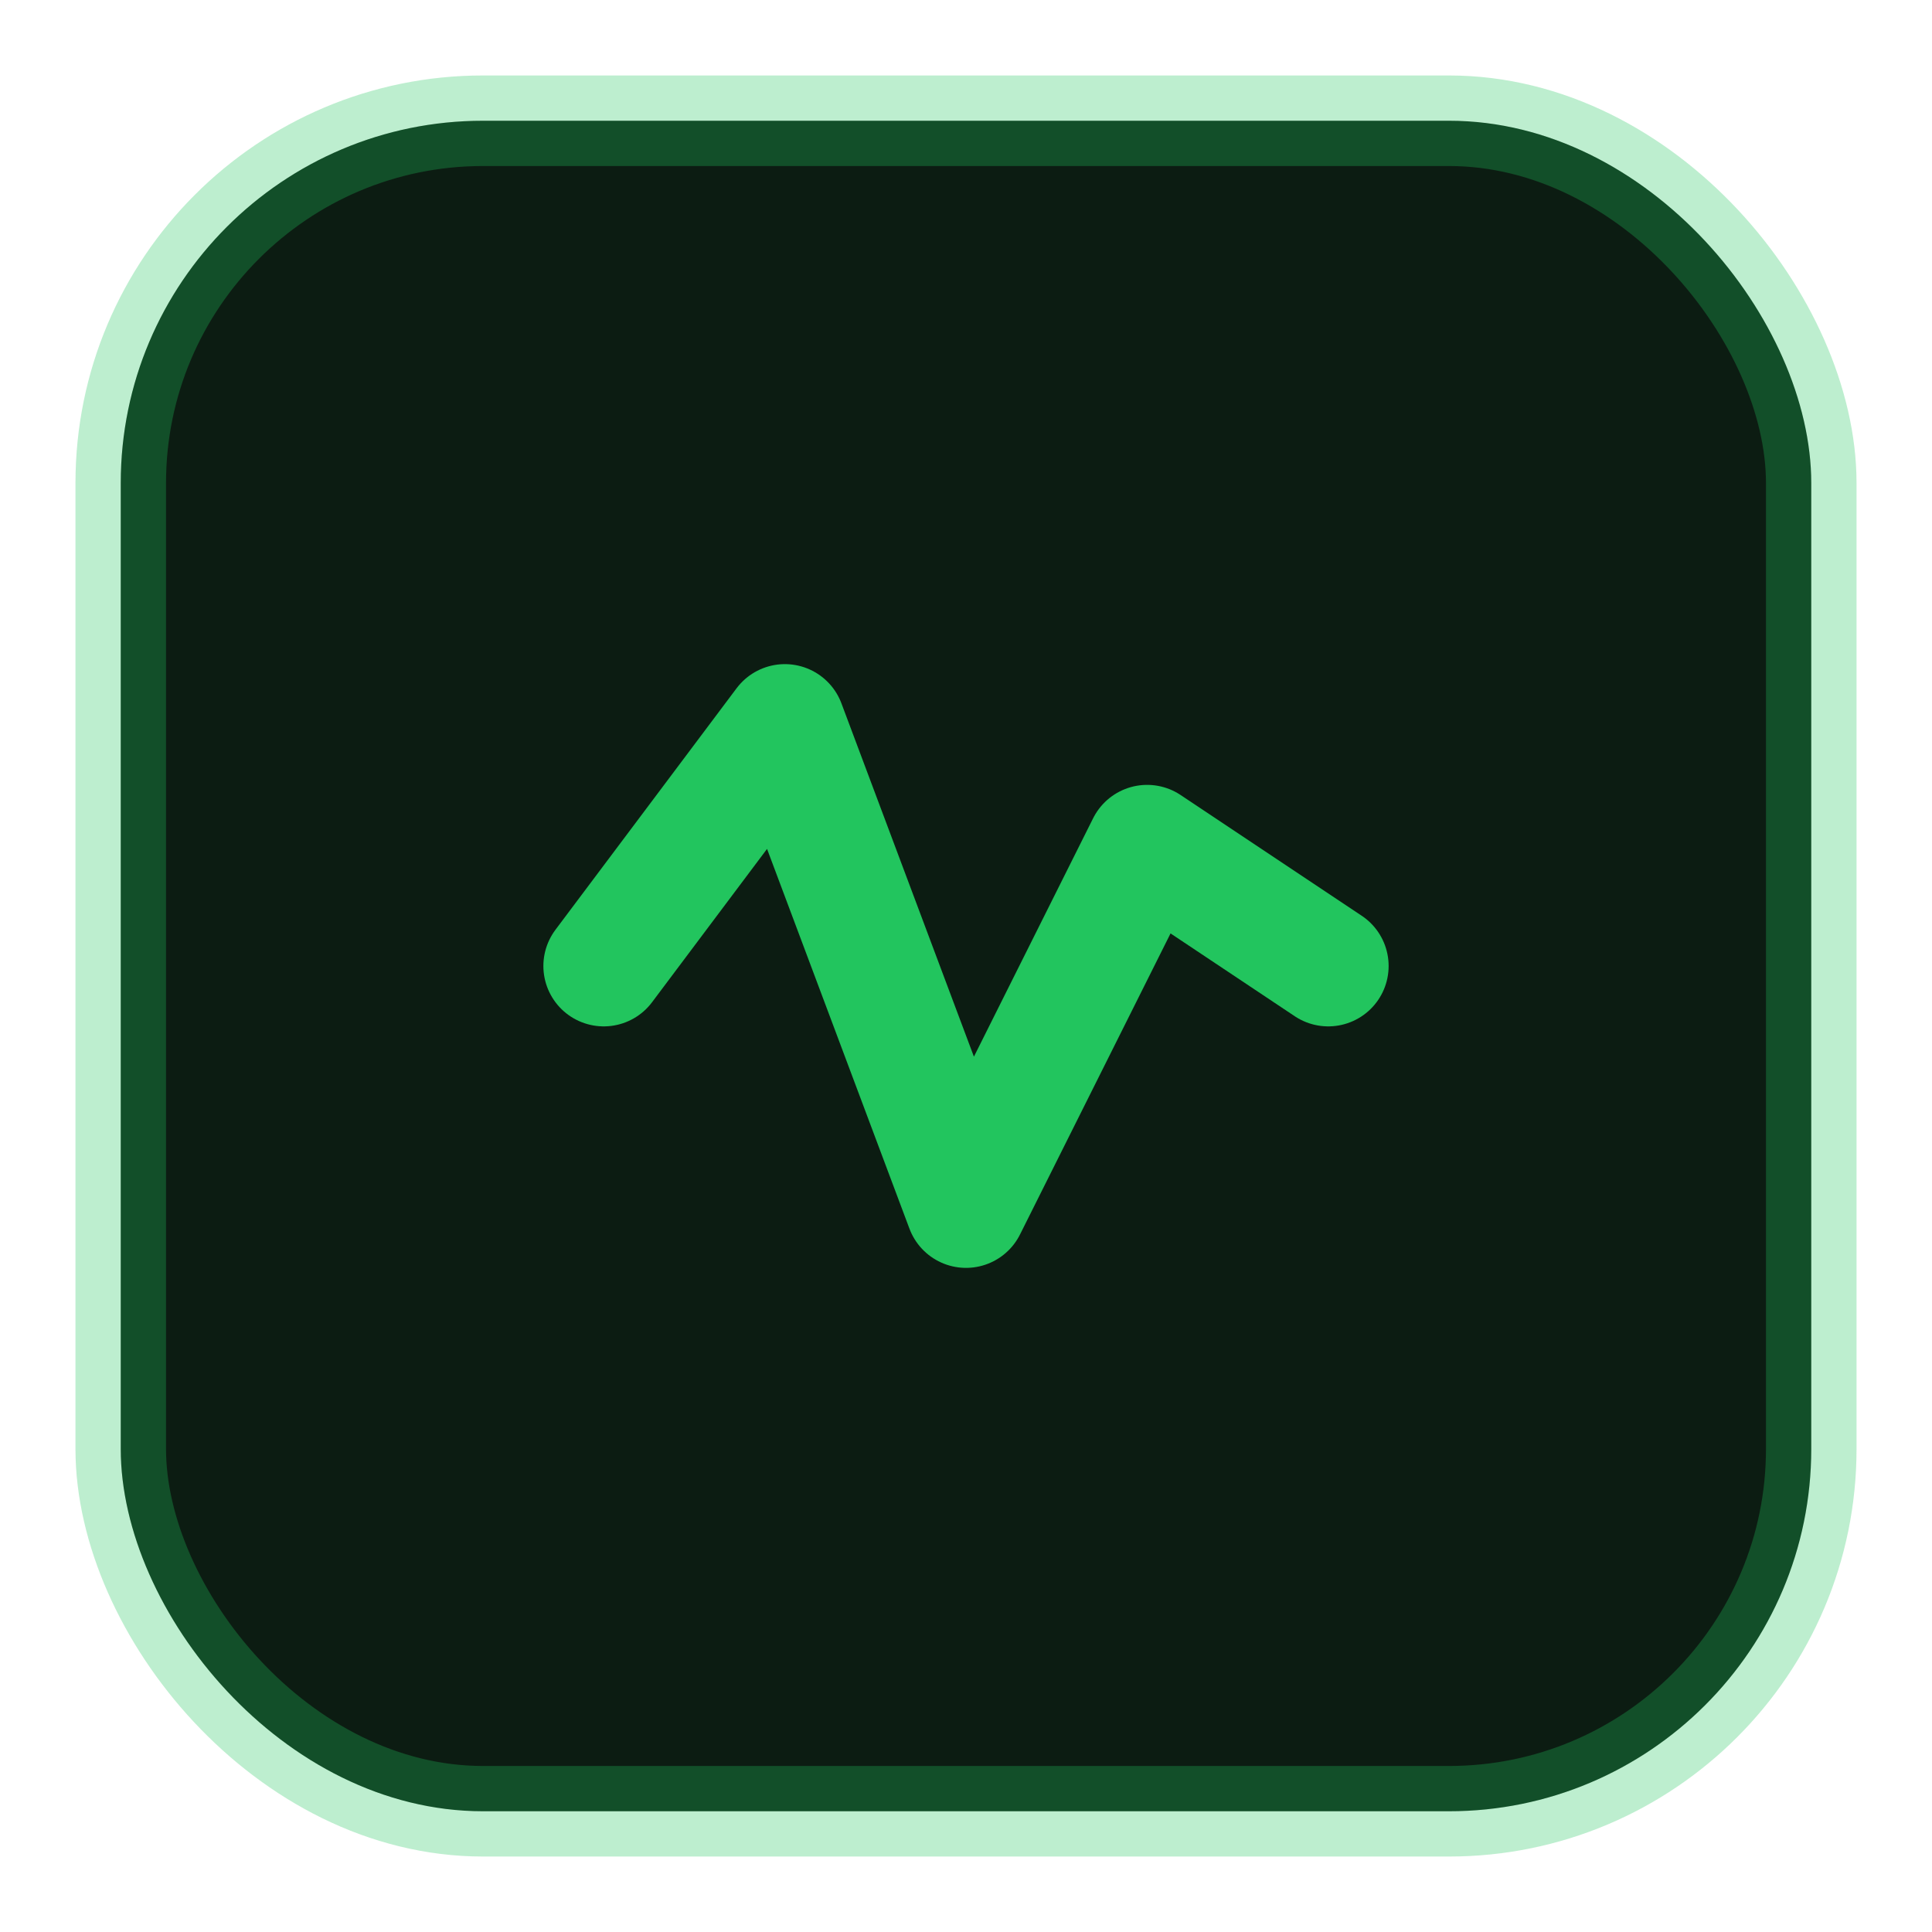
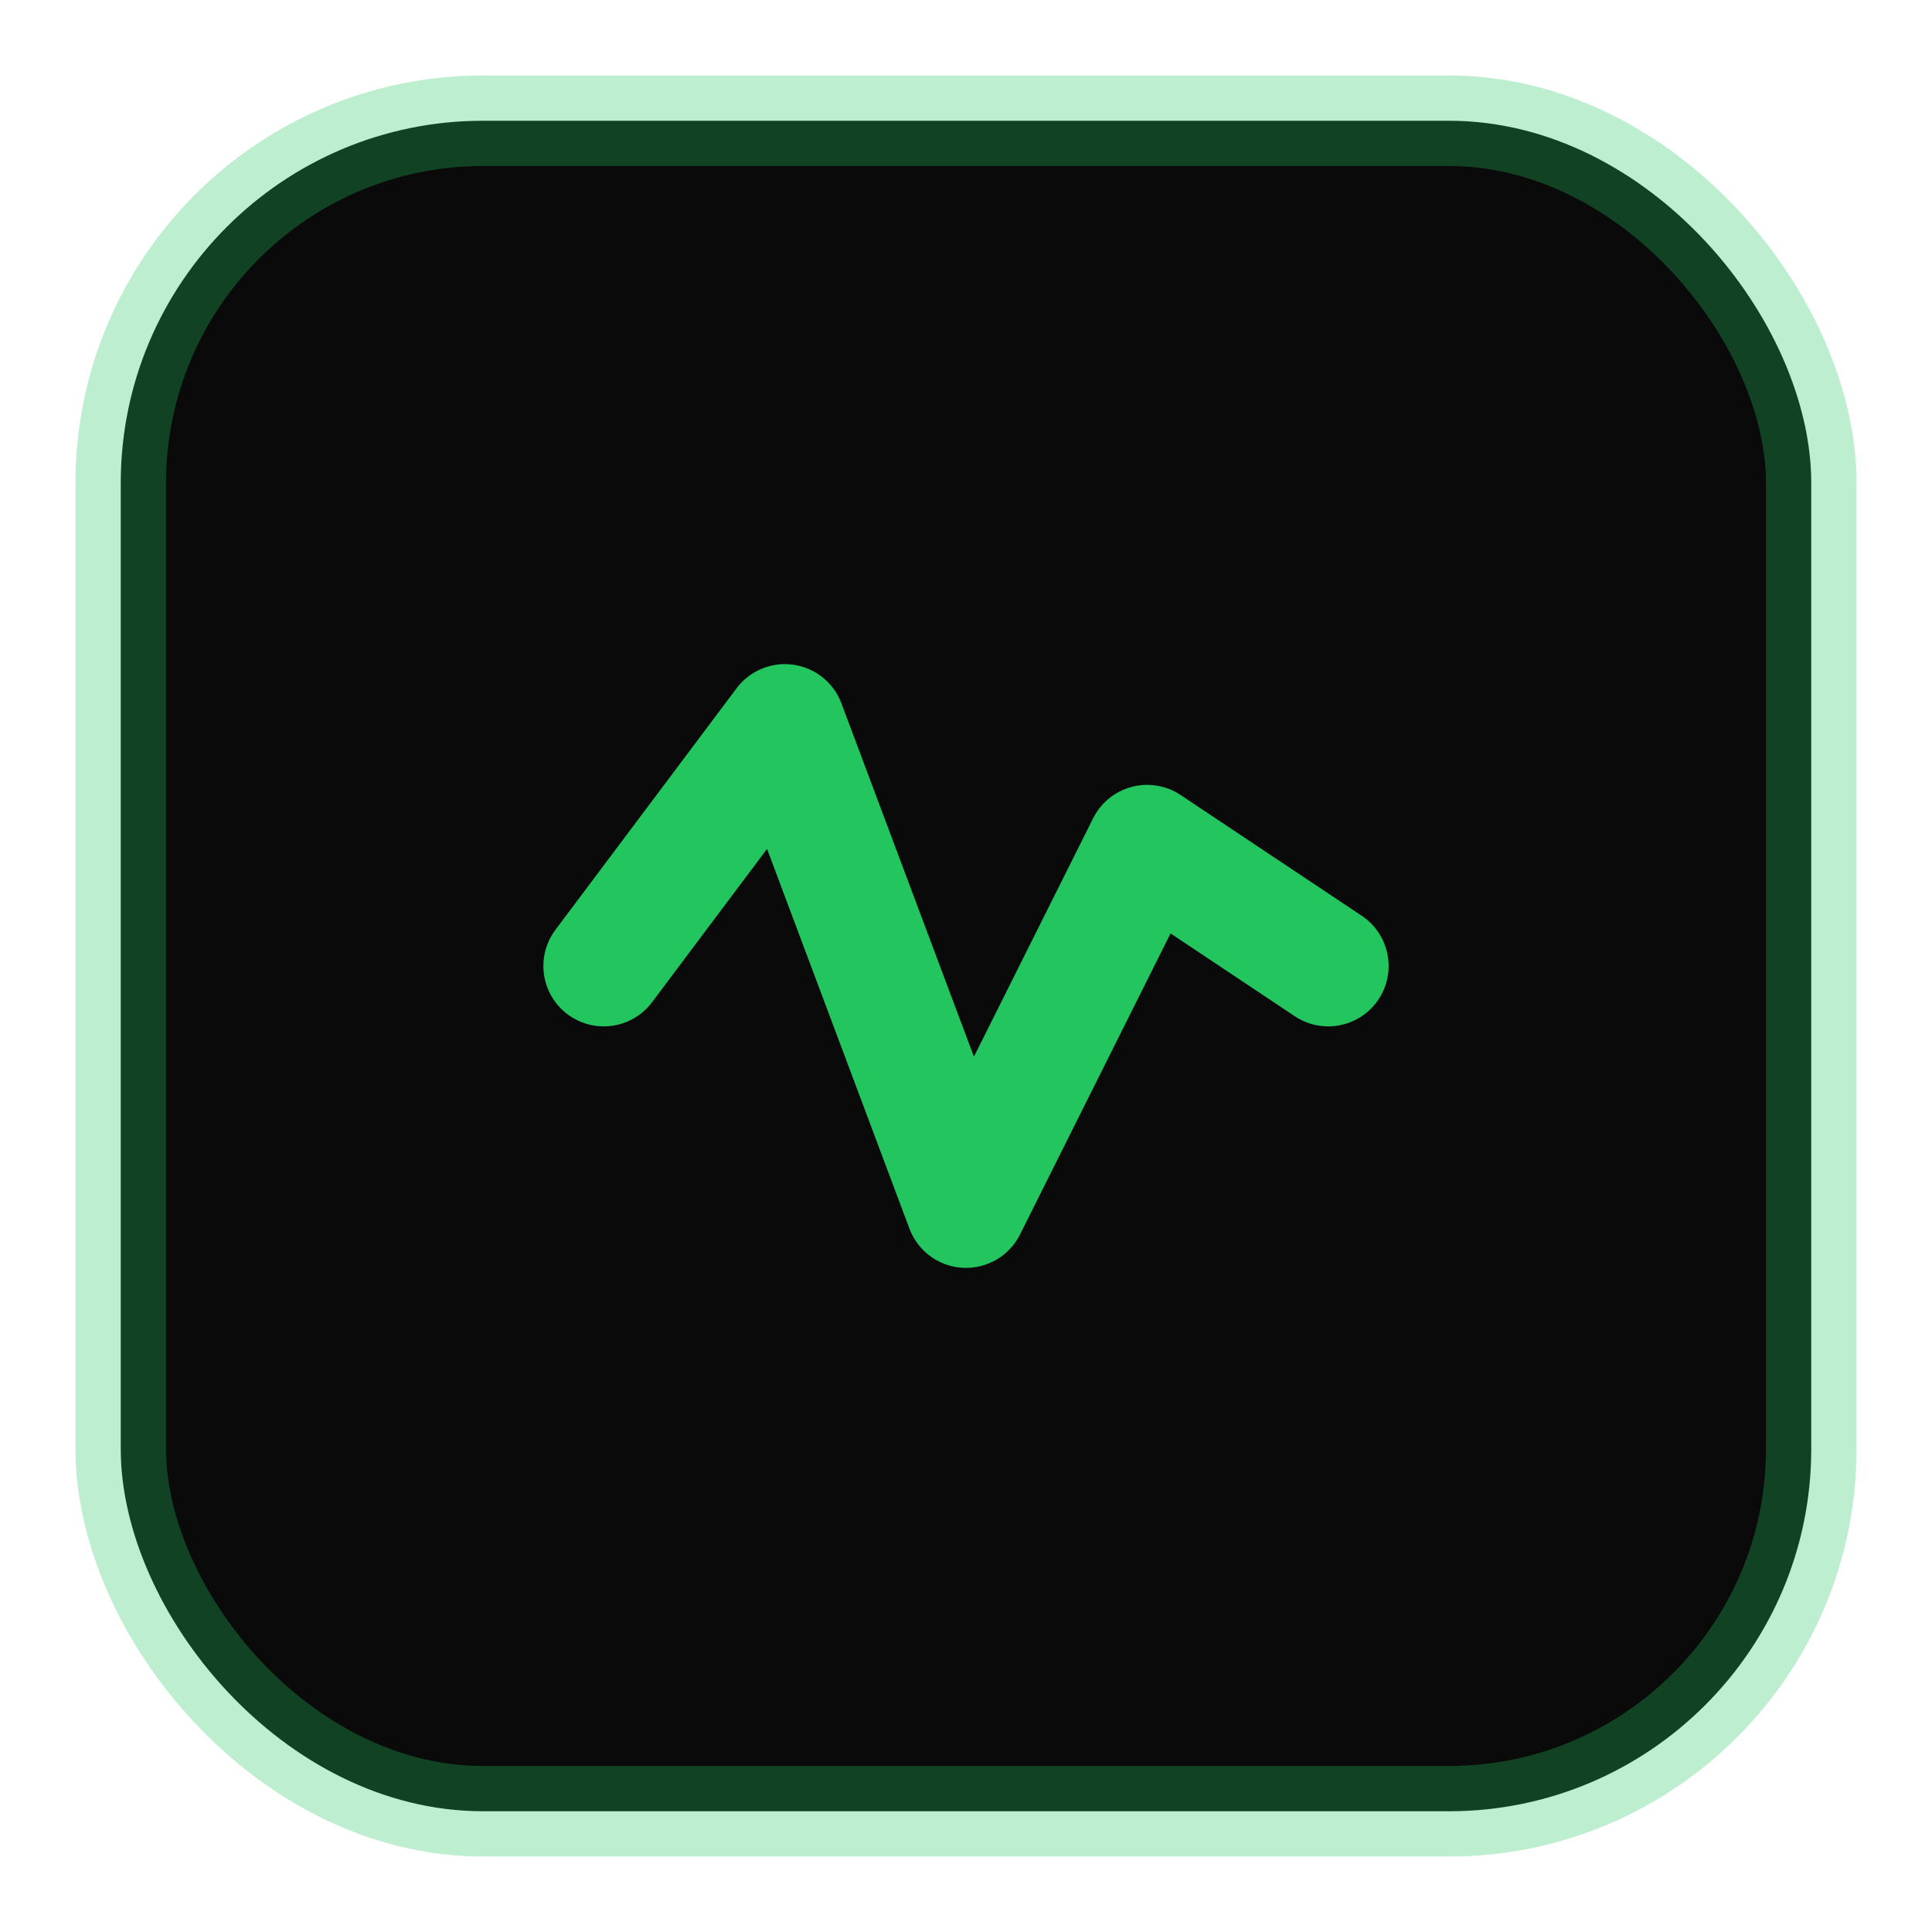
<svg xmlns="http://www.w3.org/2000/svg" viewBox="0 0 32 32" fill="none">
  <rect x="2" y="2" width="28" height="28" rx="6" fill="#0a0a0a" stroke="#22c55e" stroke-width="1.5" stroke-opacity="0.3" />
-   <rect x="2" y="2" width="28" height="28" rx="6" fill="#22c55e" fill-opacity="0.1" />
  <polyline points="10,16 13,12 16,20 19,14 22,16" stroke="#22c55e" stroke-width="2" stroke-linecap="round" stroke-linejoin="round" fill="none" />
</svg>